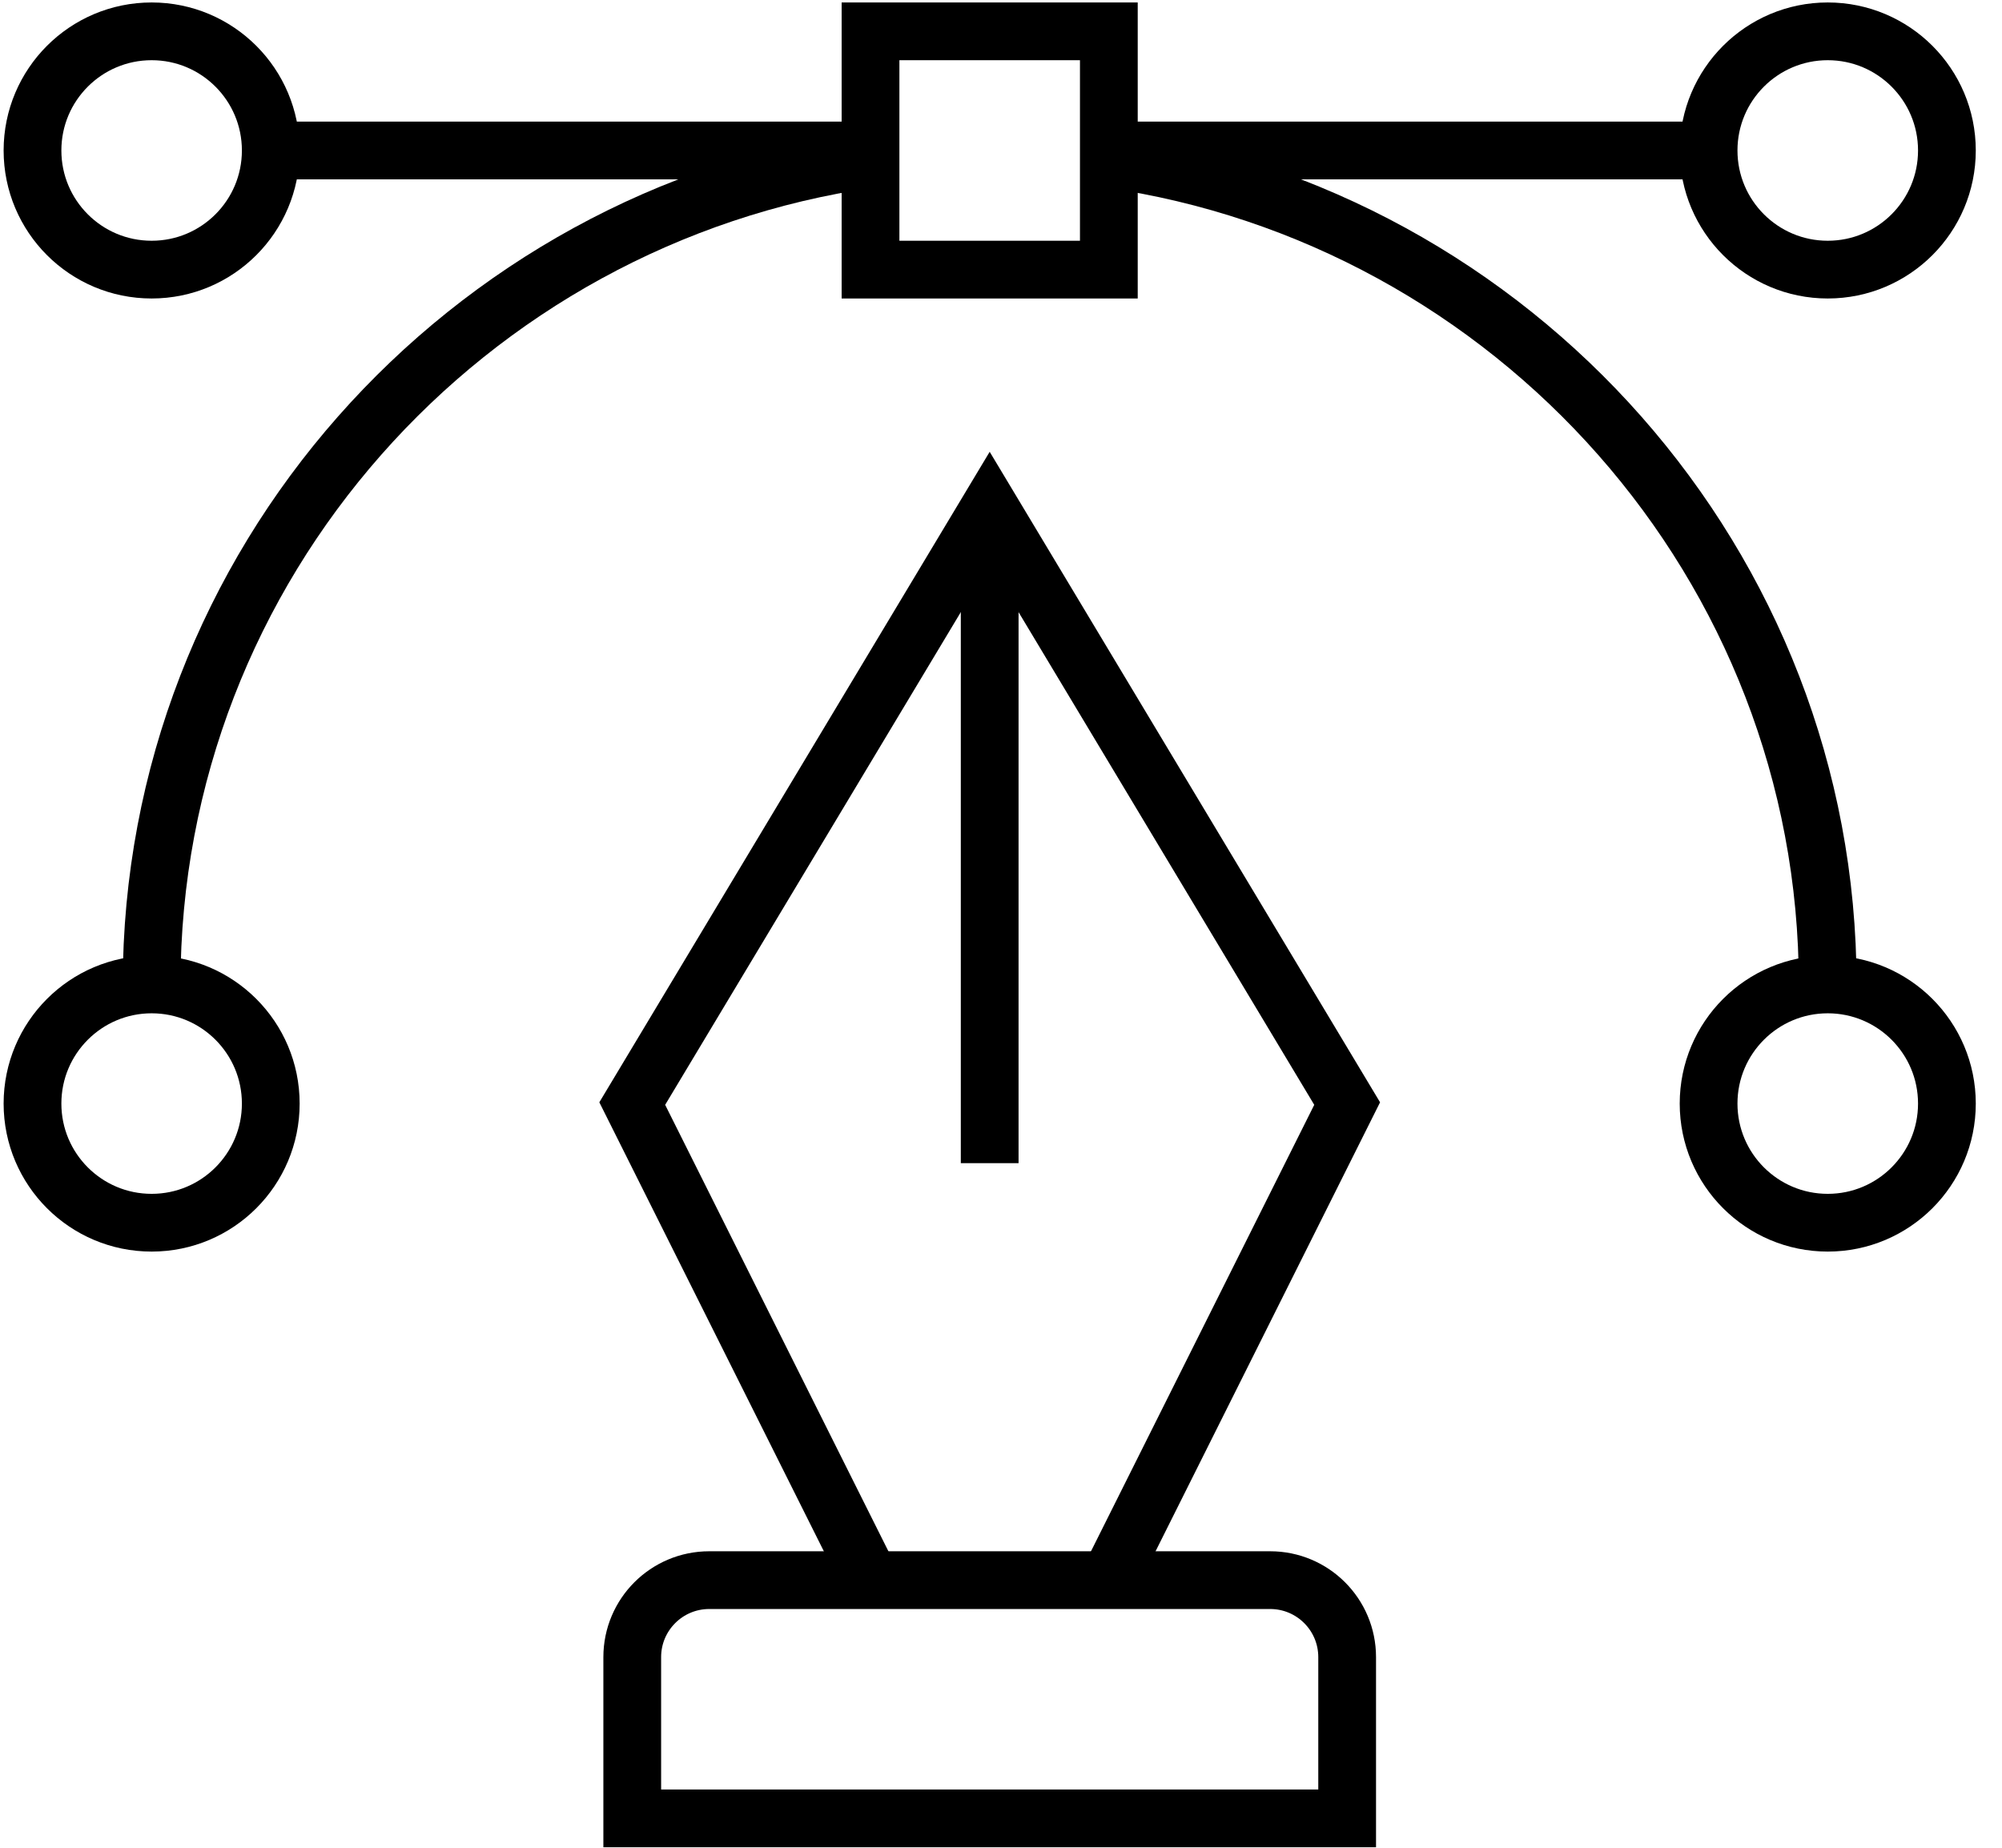
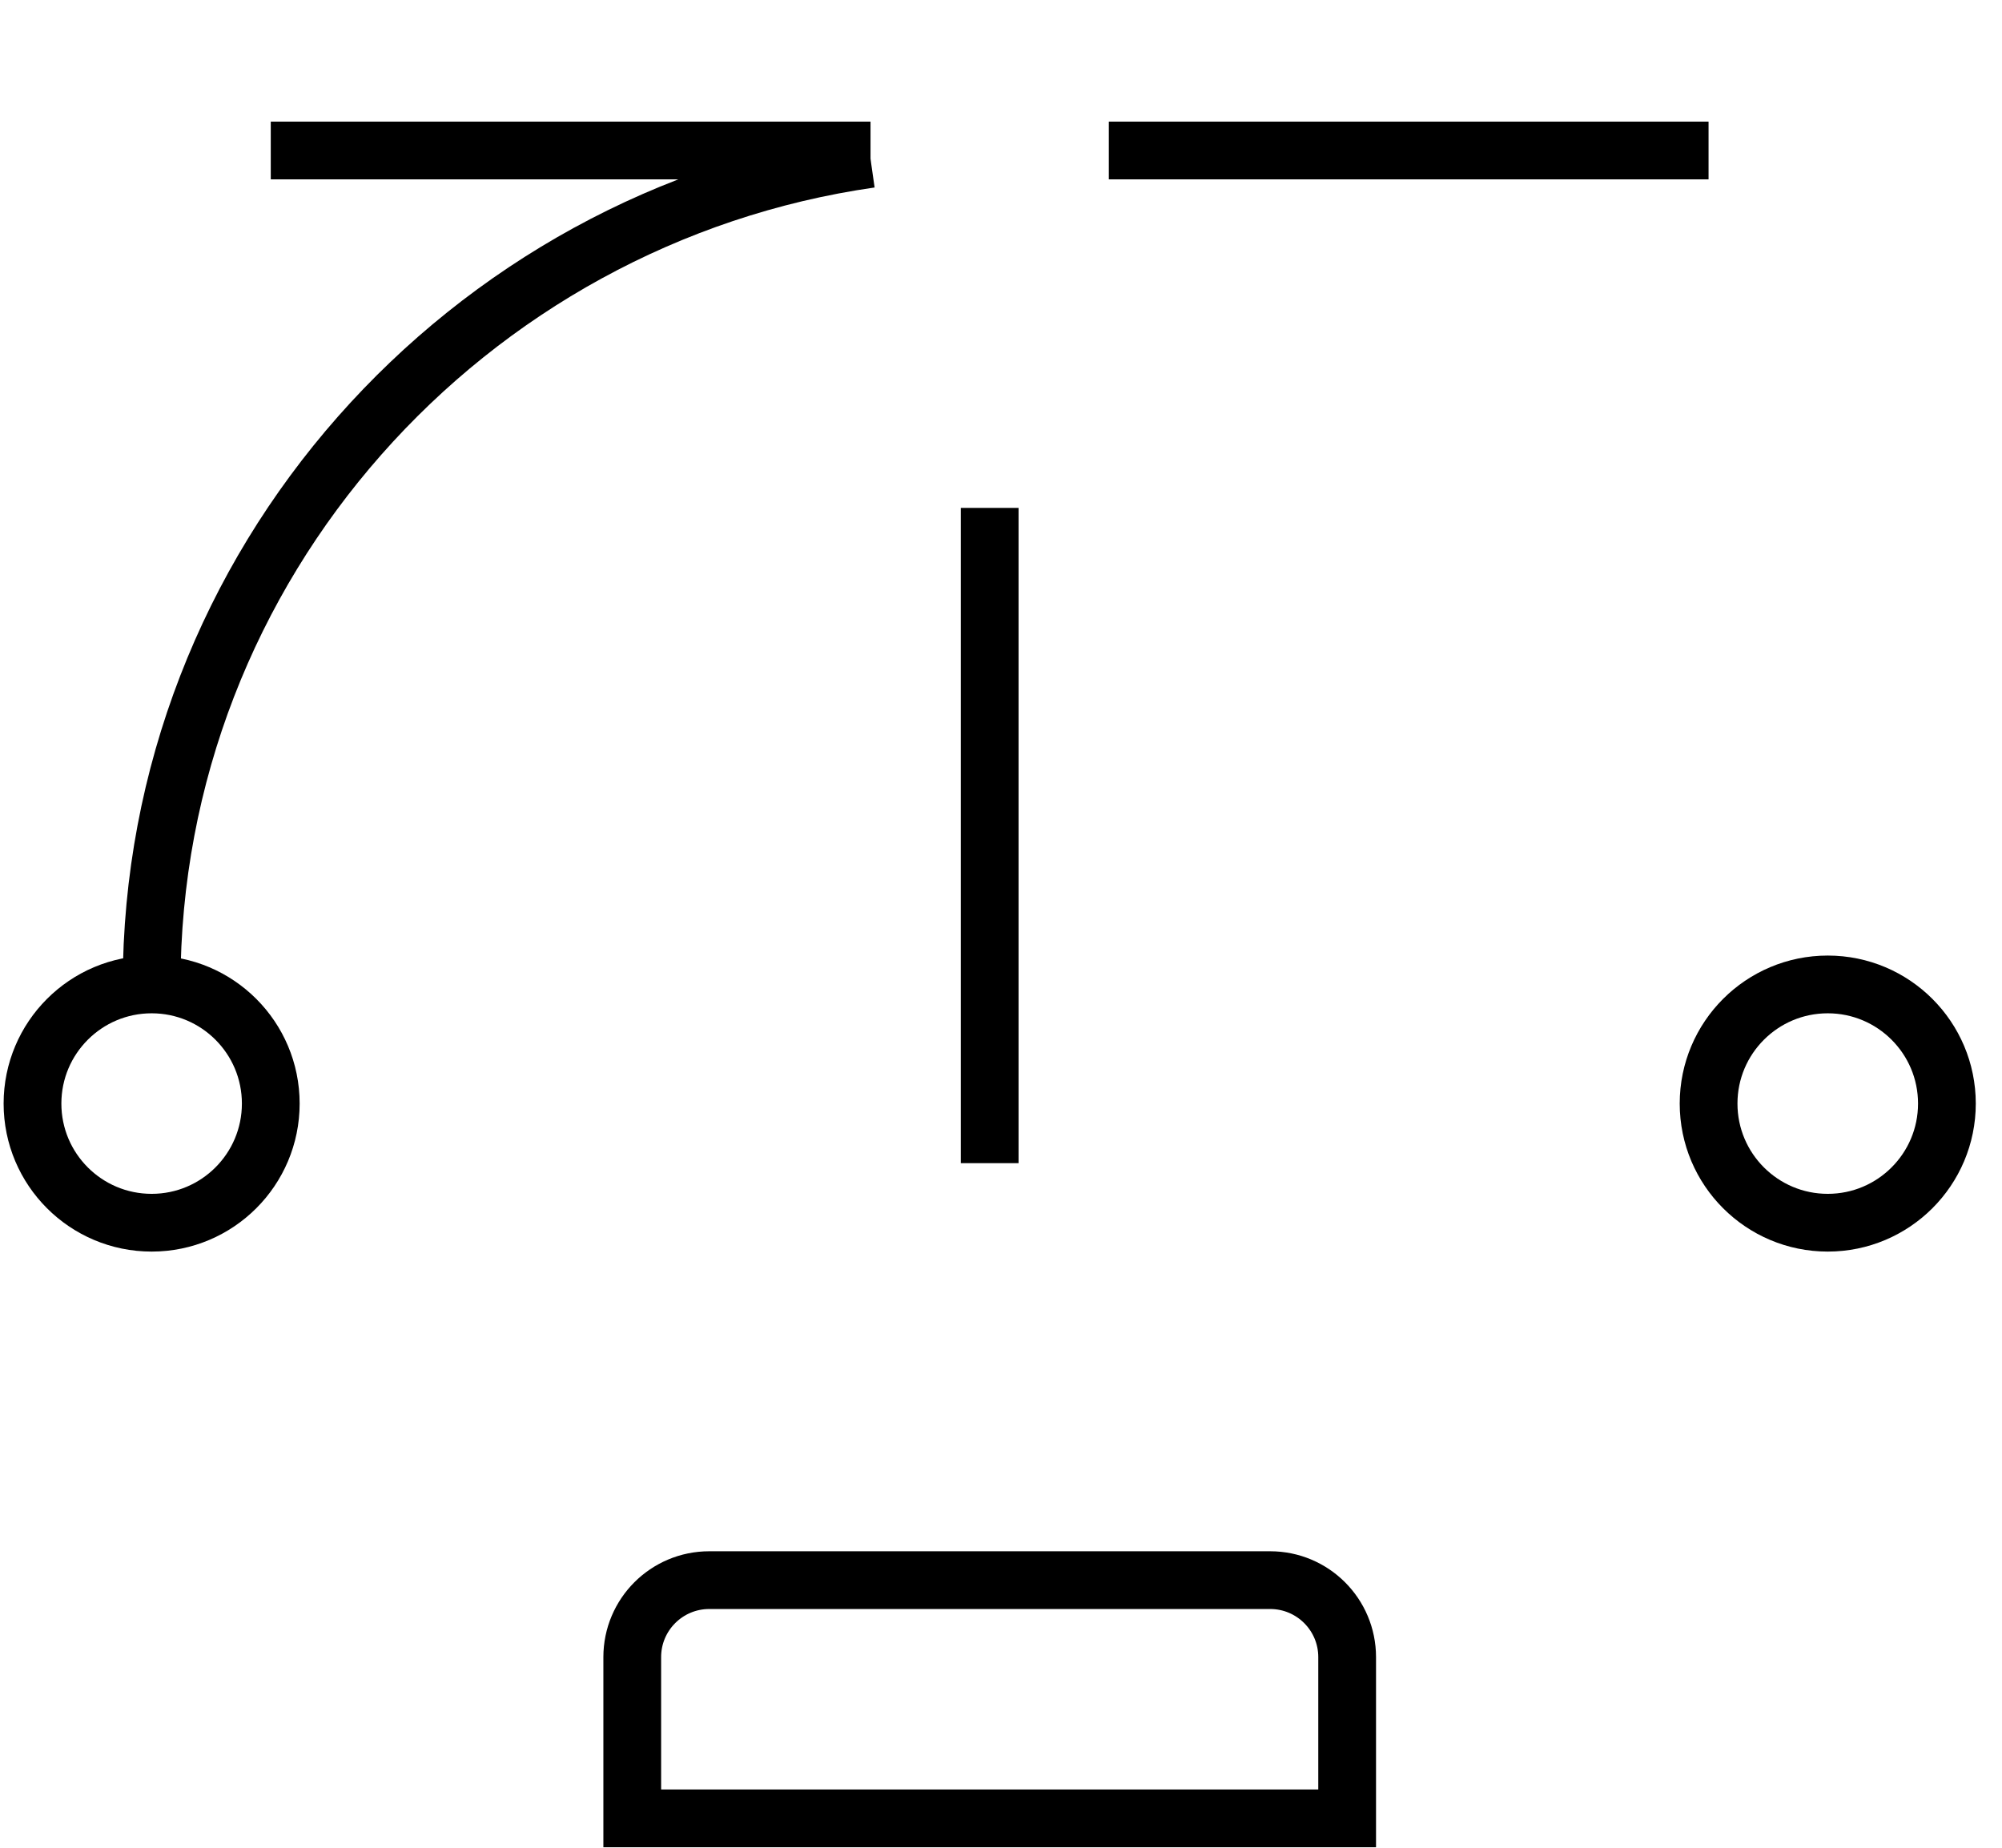
<svg xmlns="http://www.w3.org/2000/svg" width="52" height="48" viewBox="0 0 52 48" fill="none">
  <g clip-path="url(#clip0_2327_305)">
    <path d="M7.033 28.668C7.033 30.377 5.648 31.763 3.939 31.763C2.229 31.763 0.844 30.377 0.844 28.668C0.844 26.959 2.229 25.573 3.939 25.573C5.648 25.573 7.033 26.959 7.033 28.668Z" stroke="black" stroke-width="1.5" stroke-miterlimit="10" />
-     <path d="M7.033 3.909C7.033 5.618 5.648 7.004 3.939 7.004C2.229 7.004 0.844 5.618 0.844 3.909C0.844 2.2 2.229 0.814 3.939 0.814C5.648 0.814 7.033 2.2 7.033 3.909Z" stroke="black" stroke-width="1.5" stroke-miterlimit="10" />
    <path d="M50.569 28.668C50.569 30.377 49.183 31.763 47.474 31.763C45.765 31.763 44.379 30.377 44.379 28.668C44.379 26.959 45.765 25.573 47.474 25.573C49.183 25.573 50.569 26.959 50.569 28.668Z" stroke="black" stroke-width="1.5" stroke-miterlimit="10" />
-     <path d="M50.569 3.909C50.569 5.618 49.183 7.004 47.474 7.004C45.765 7.004 44.379 5.618 44.379 3.909C44.379 2.2 45.765 0.814 47.474 0.814C49.183 0.814 50.569 2.2 50.569 3.909Z" stroke="black" stroke-width="1.5" stroke-miterlimit="10" />
-     <path d="M47.473 25.573C47.473 14.659 39.3 5.63 28.801 4.128" stroke="black" stroke-width="1.5" stroke-miterlimit="10" />
    <path d="M22.611 4.128C12.112 5.63 3.938 14.659 3.938 25.573" stroke="black" stroke-width="1.5" stroke-miterlimit="10" />
-     <path d="M28.801 7.004H22.611V0.814H28.801V7.004Z" stroke="black" stroke-width="1.5" stroke-miterlimit="10" />
    <path d="M7.033 3.909H22.611" stroke="black" stroke-width="1.5" stroke-miterlimit="10" />
    <path d="M28.801 3.909H44.378" stroke="black" stroke-width="1.5" stroke-miterlimit="10" />
-     <path d="M28.801 41.048L34.991 28.668L25.706 13.194L16.422 28.668L22.612 41.048" stroke="black" stroke-width="1.5" stroke-miterlimit="10" />
    <path d="M34.991 47.237H16.422V43.048C16.422 41.943 17.317 41.048 18.422 41.048H32.991C34.096 41.048 34.991 41.943 34.991 43.048V47.237Z" stroke="black" stroke-width="1.5" stroke-miterlimit="10" />
    <path d="M25.706 13.194V30.216" stroke="black" stroke-width="1.5" stroke-miterlimit="10" />
  </g>
  <defs>
    <clipPath id="clip0_2327_305">
      <rect width="52" height="48" fill="white" />
    </clipPath>
  </defs>
</svg>